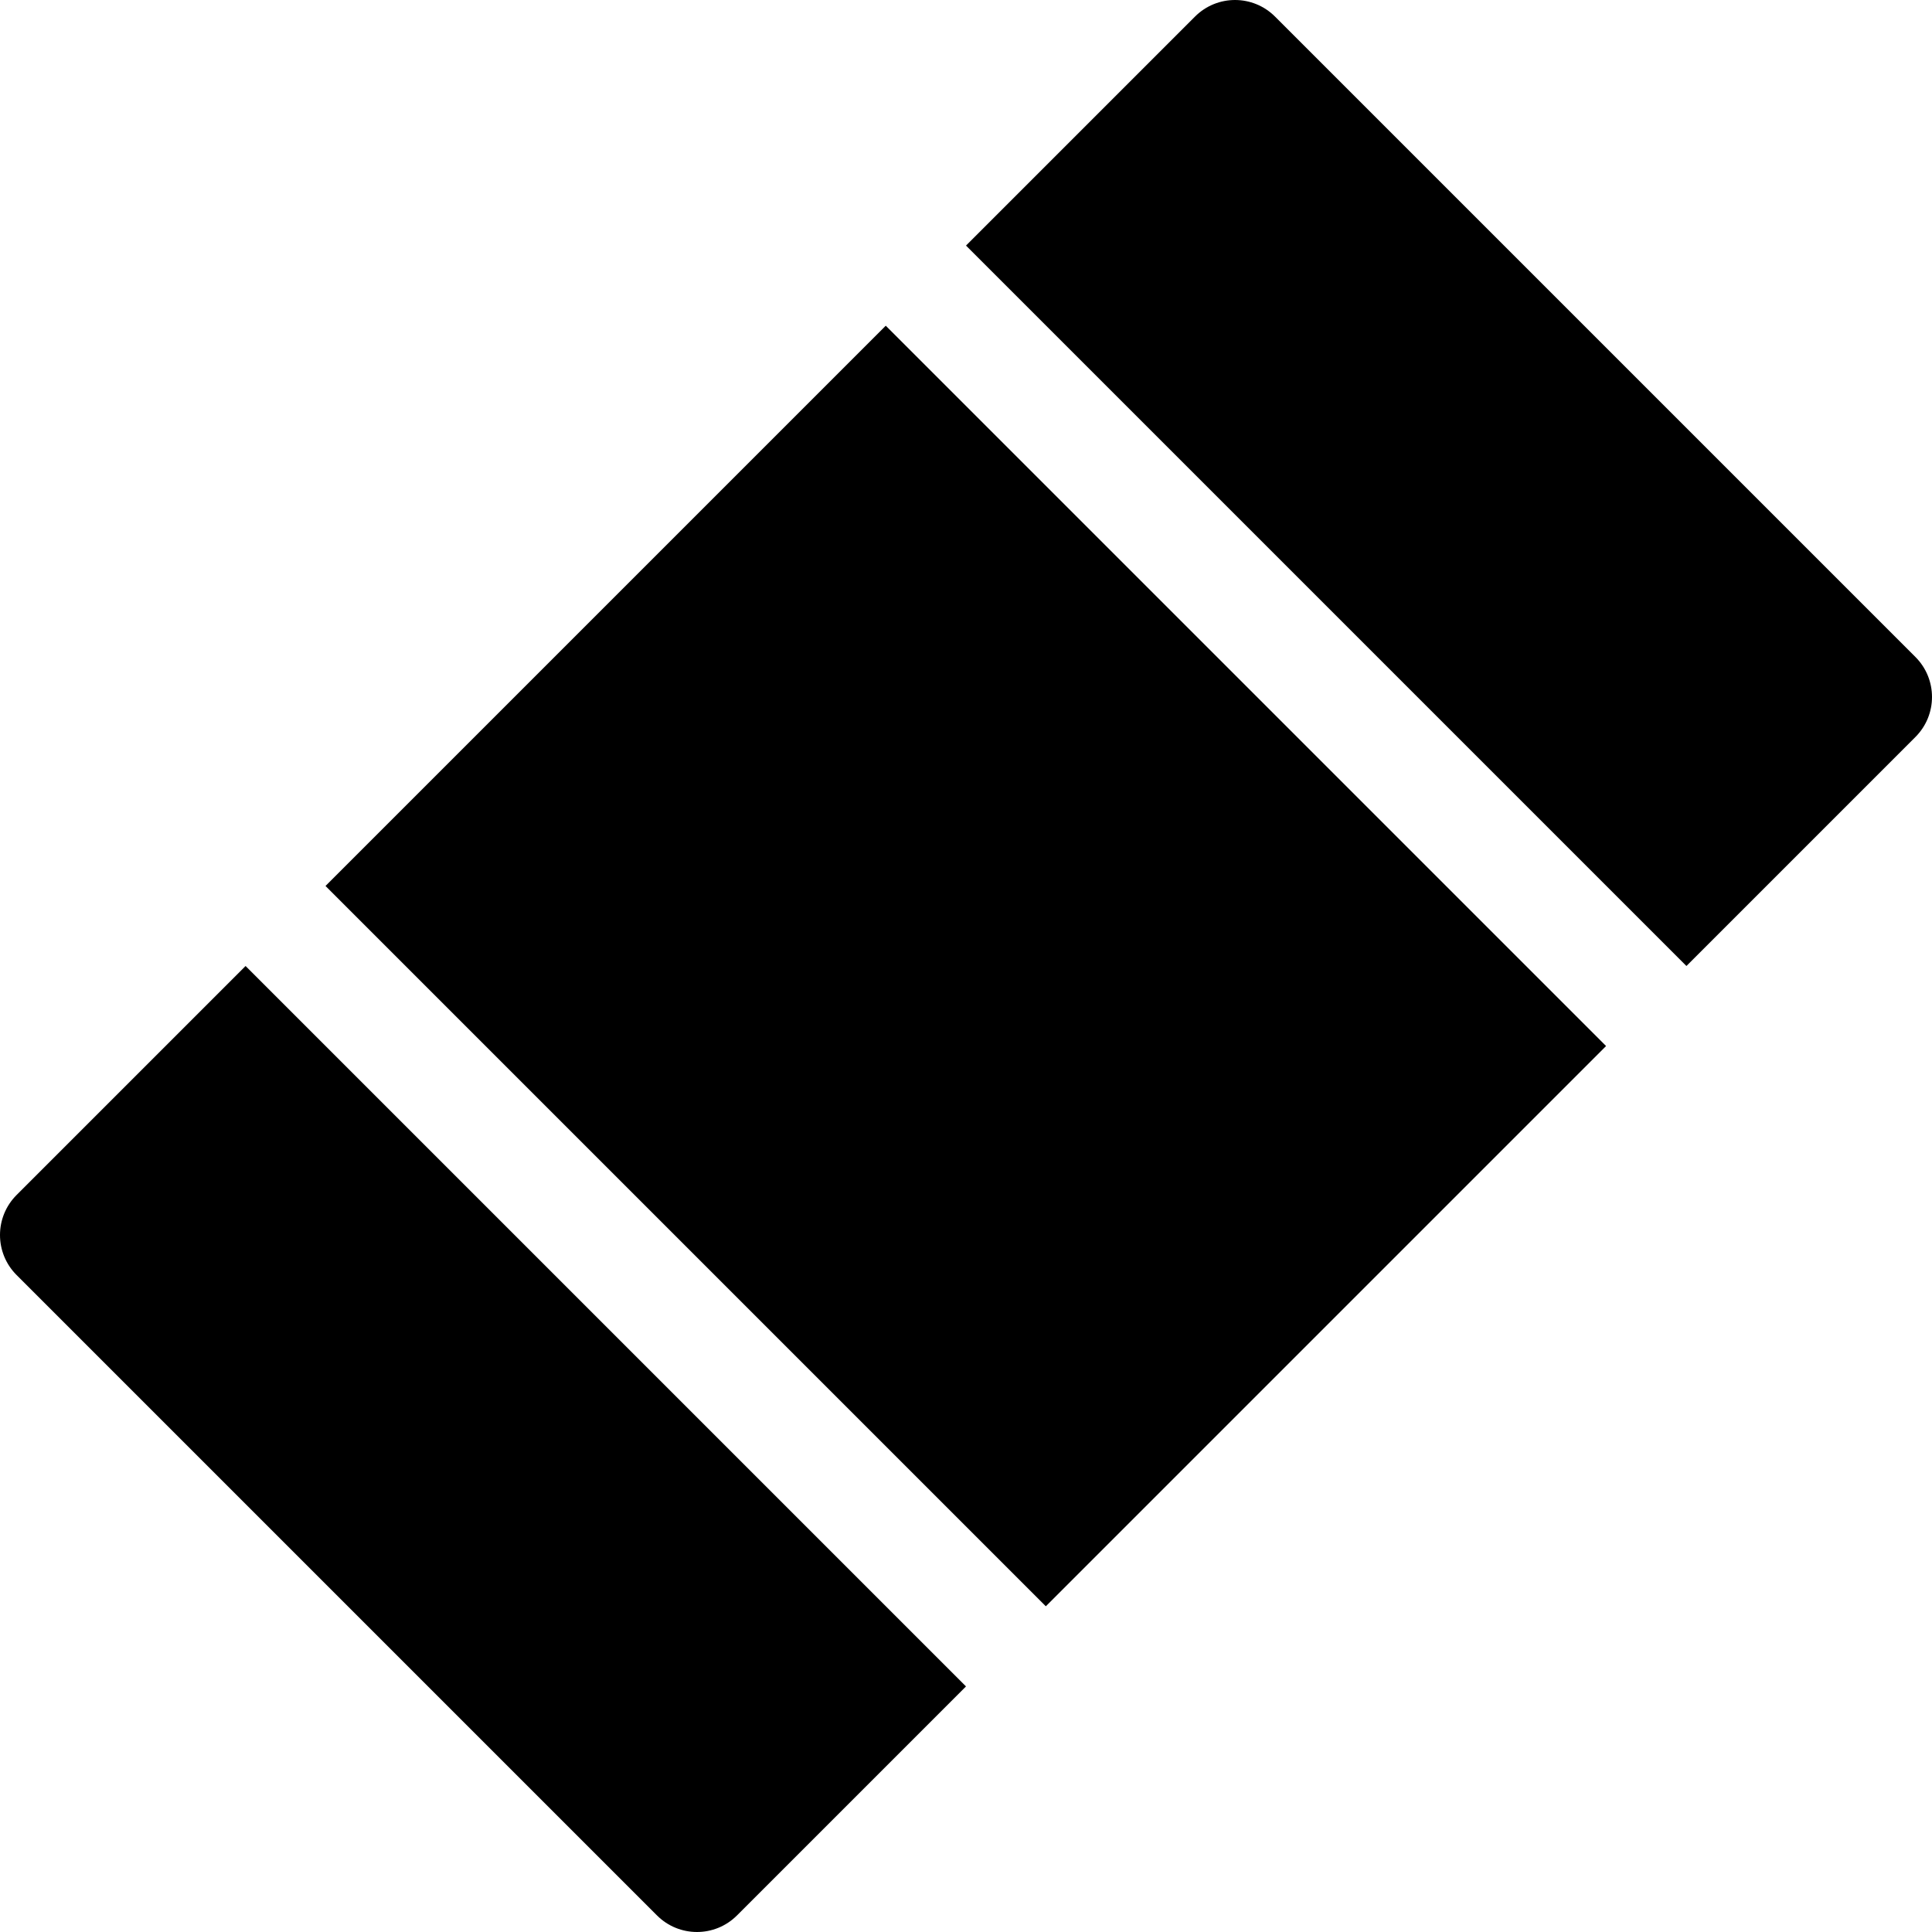
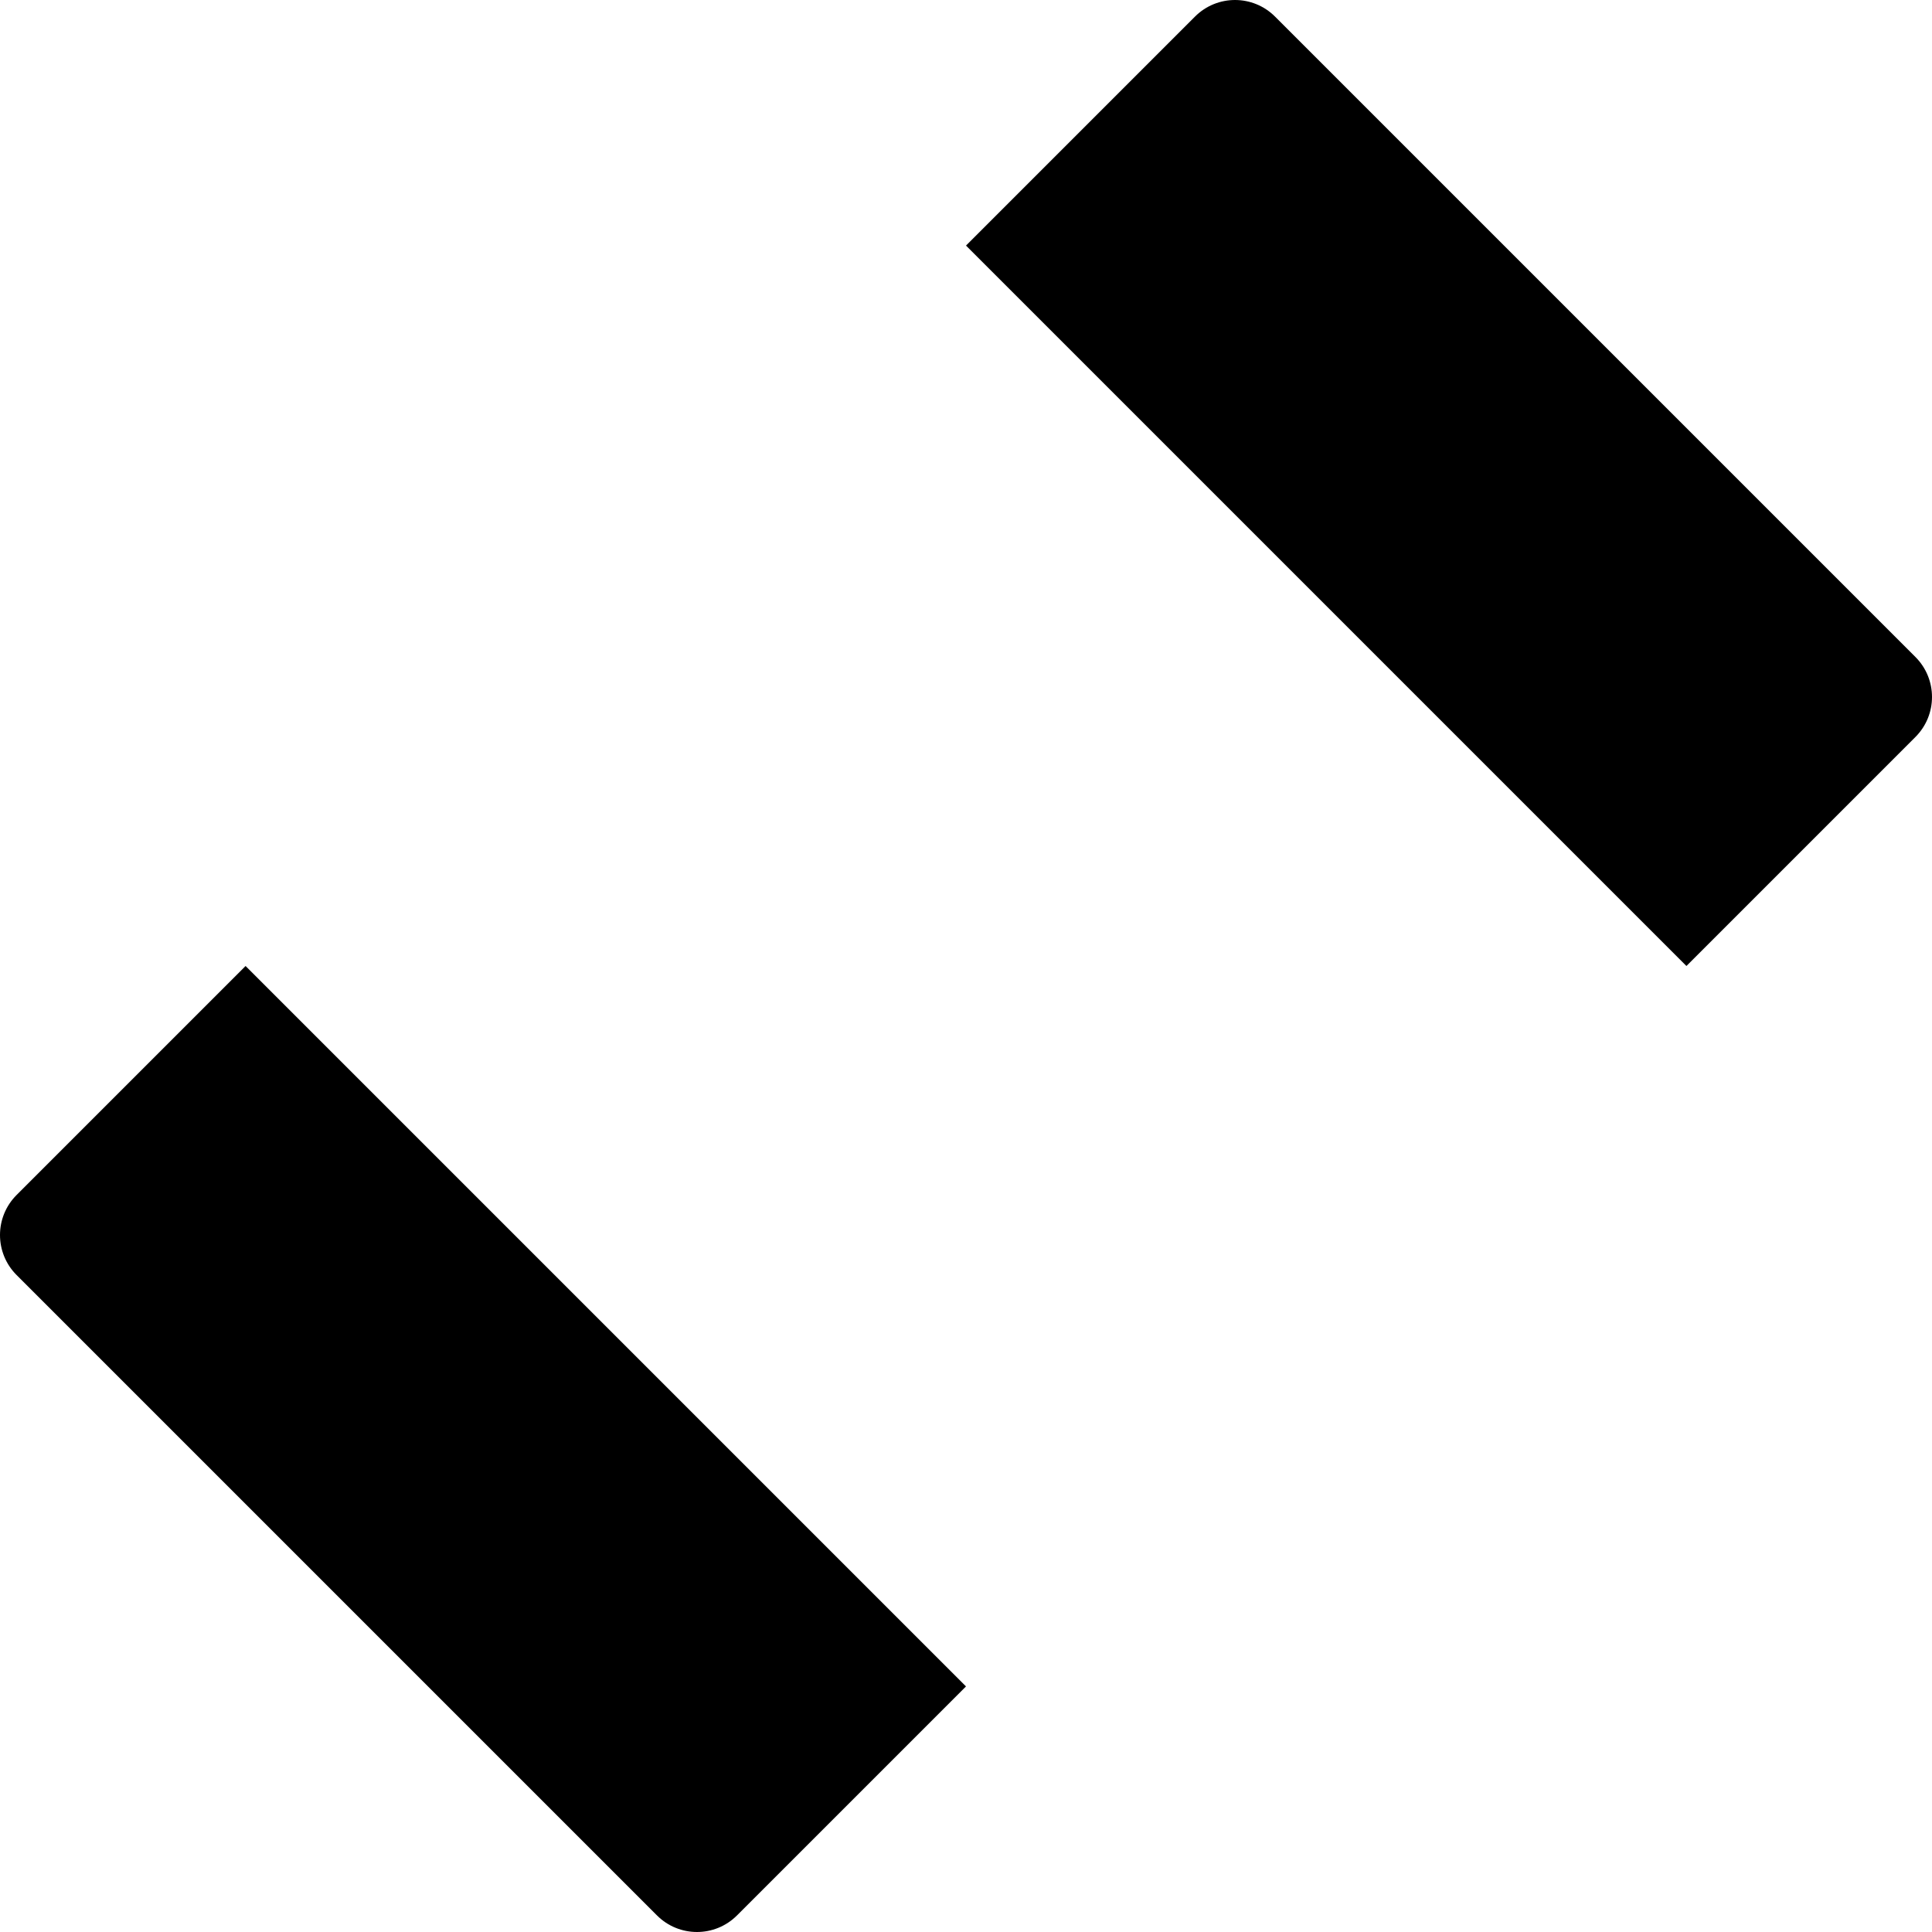
<svg xmlns="http://www.w3.org/2000/svg" width="1024" height="1024" id="Capa_1" enable-background="new 0 0 512 512" viewBox="0 0 512 512">
  <g>
-     <path d="m151 121h210v270h-210z" transform="matrix(.707 -.707 .707 .707 -106.039 256)" />
    <path d="m446.919 256 60.684-60.684c5.863-5.863 5.863-15.351 0-21.213l-169.706-169.706c-5.863-5.863-15.351-5.863-21.213 0l-60.684 60.684z" />
-     <path d="m65.081 256-60.684 60.684c-5.863 5.863-5.863 15.351 0 21.213l169.706 169.706c5.863 5.863 15.351 5.863 21.213 0l60.684-60.684z" />
+     <path d="m65.081 256-60.684 60.684c-5.863 5.863-5.863 15.351 0 21.213l169.706 169.706c5.863 5.863 15.351 5.863 21.213 0l60.684-60.684" />
  </g>
</svg>